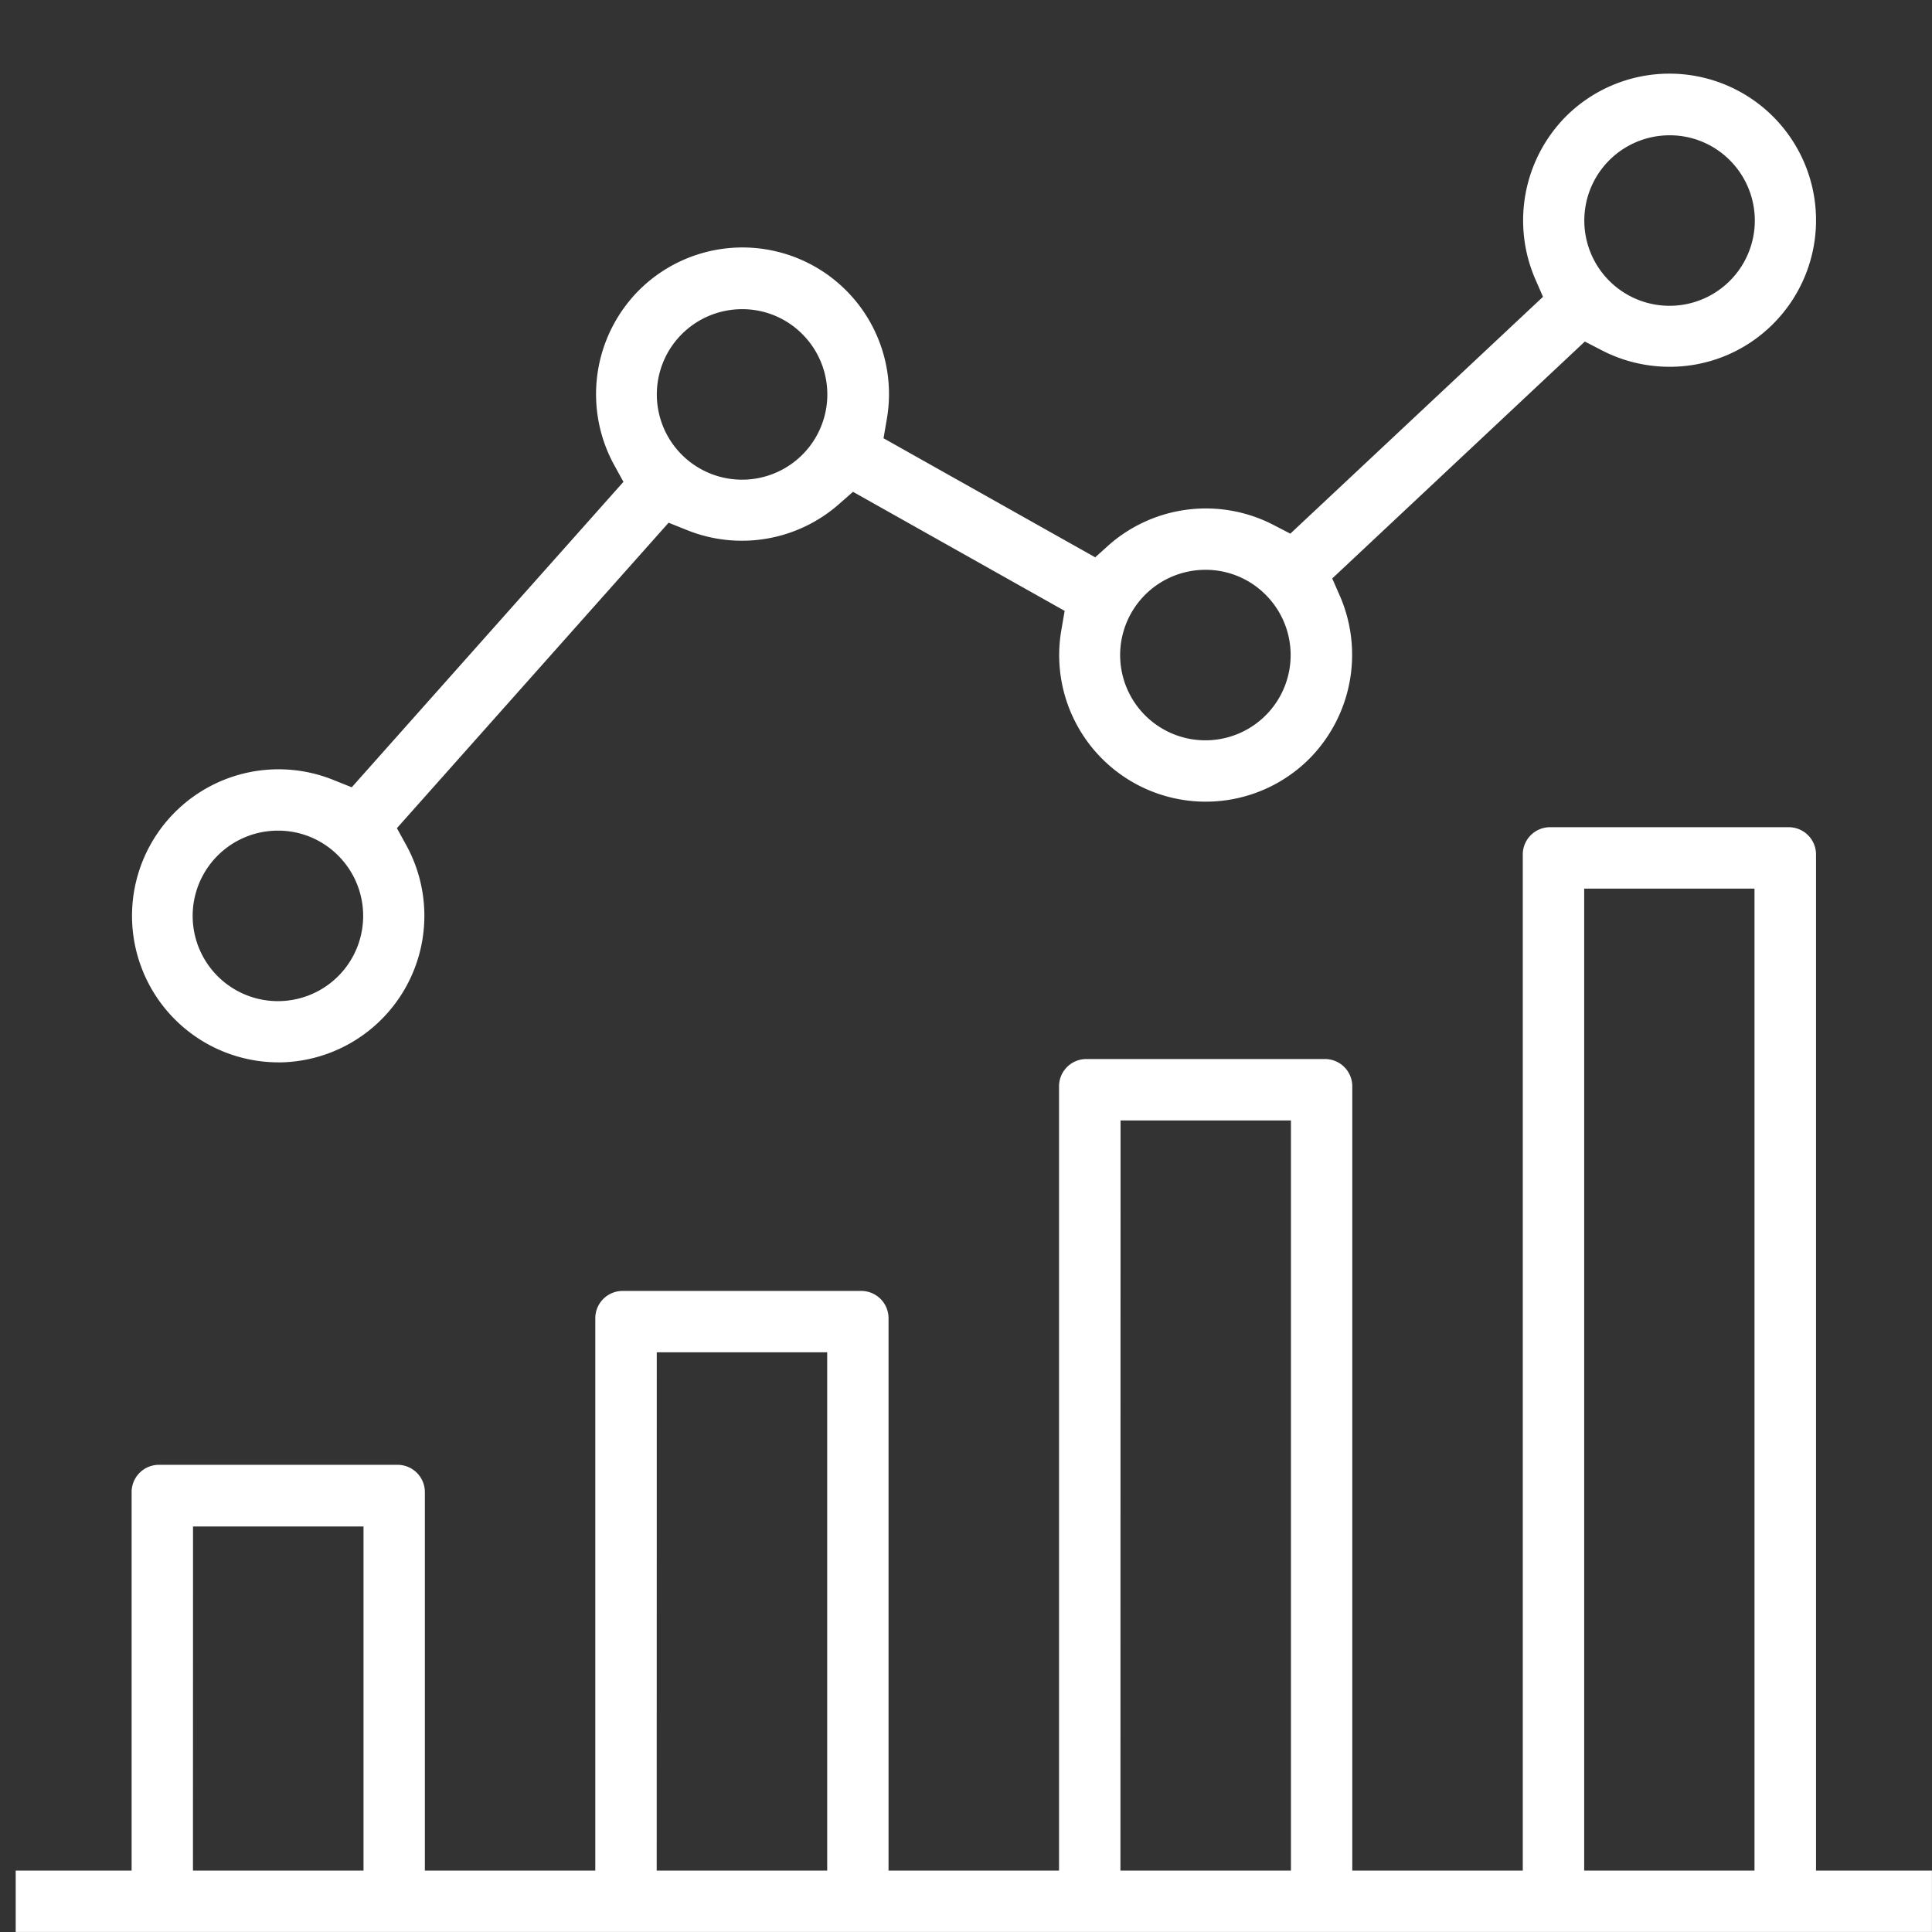
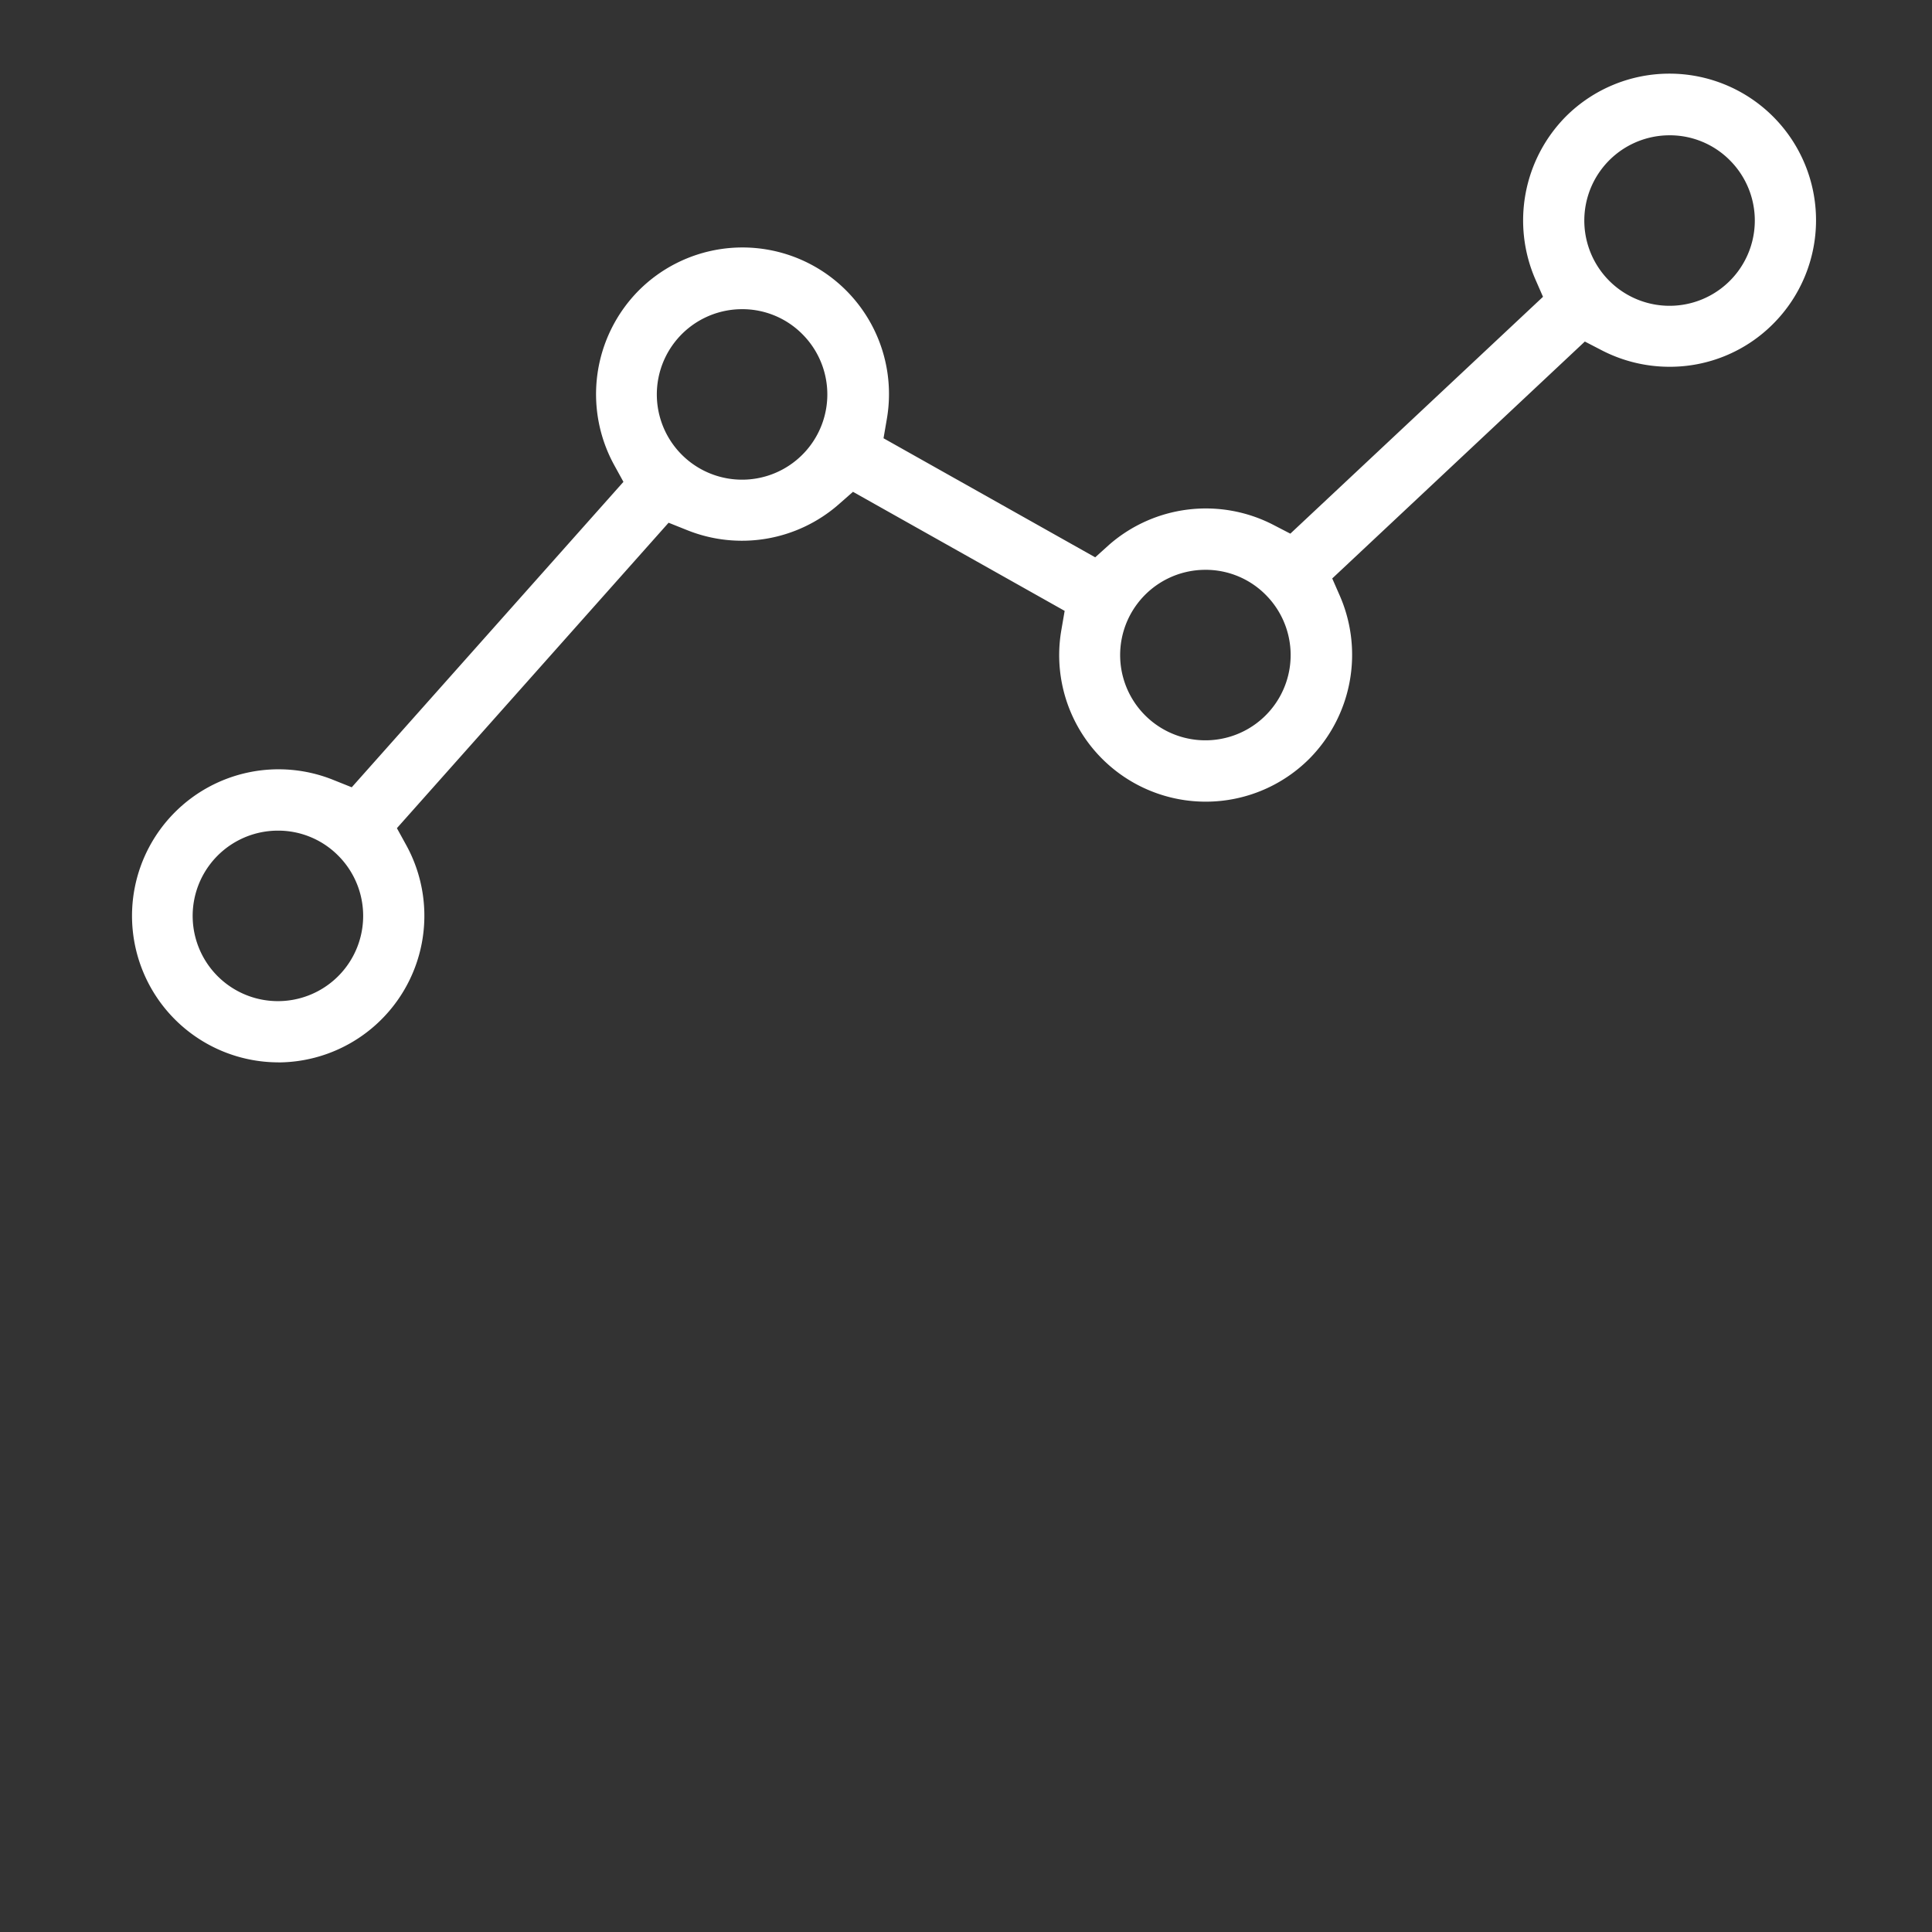
<svg xmlns="http://www.w3.org/2000/svg" width="32" height="32" viewBox="0 0 32 32">
  <rect x="0" y="0" width="32" height="32" fill="#333333" stroke="none" />
  <defs>
    <clipPath id="clip-path">
      <rect id="Rectangle_10513" data-name="Rectangle 10513" width="32" height="32" transform="translate(-0.423 -0.421)" fill="#fff" stroke="#707070" stroke-width="1" />
    </clipPath>
    <clipPath id="clip-path-2">
      <rect id="Rectangle_10512" data-name="Rectangle 10512" width="31.74" height="30.778" fill="#fff" />
    </clipPath>
  </defs>
  <g id="Mask_Group_50195" data-name="Mask Group 50195" transform="translate(0.423 0.421)" clip-path="url(#clip-path)">
    <g id="Group_51620" data-name="Group 51620" transform="translate(-0.163 0.8)">
      <g id="Group_51619" data-name="Group 51619" clip-path="url(#clip-path-2)">
-         <path id="Path_108412" data-name="Path 108412" d="M0,214.041v-1.016H1.92v-6.269a.452.452,0,0,1,.452-.452H6.325a.452.452,0,0,1,.452.452v6.269H9.6v-9.149a.452.452,0,0,1,.452-.452h3.953a.452.452,0,0,1,.452.452v9.149h2.824v-12.99a.452.452,0,0,1,.452-.452h3.953a.452.452,0,0,1,.452.452v12.99h2.824v-16.83a.452.452,0,0,1,.452-.452h3.953a.452.452,0,0,1,.452.452v16.83h1.92v1.016Zm25.979-1.016H28.8V196.76H25.979Zm-7.681,0h2.824V200.6H18.3Zm-7.681,0h2.824V204.44H10.618Zm-7.681,0H5.761v-5.7H2.937Z" transform="translate(0 -183.263)" fill="#fff" />
        <path id="Path_108413" data-name="Path 108413" d="M32.566,16.375a2.427,2.427,0,1,1,.917-4.676l.3.12,4.5-5.059-.154-.28a2.441,2.441,0,0,1,.408-2.89,2.427,2.427,0,0,1,4.108,2.134l-.054.314,3.506,1.972L46.33,7.8a2.435,2.435,0,0,1,2.715-.329l.284.147,4.185-3.923L53.385,3.4A2.448,2.448,0,0,1,53.891.71a2.428,2.428,0,0,1,3.434,3.434,2.412,2.412,0,0,1-1.717.71,2.442,2.442,0,0,1-1.117-.271l-.284-.147L50.023,8.36l.128.292a2.447,2.447,0,0,1-.506,2.693,2.427,2.427,0,0,1-4.108-2.134l.054-.314L42.085,6.925l-.24.211a2.434,2.434,0,0,1-2.514.421l-.3-.12-4.5,5.059.154.28a2.429,2.429,0,0,1-2.126,3.6m0-3.839a1.412,1.412,0,1,0,1,.414,1.4,1.4,0,0,0-1-.414m15.362-4.32a1.412,1.412,0,1,0,1,.414,1.4,1.4,0,0,0-1-.414M40.247,3.9a1.412,1.412,0,1,0,1,.414,1.4,1.4,0,0,0-1-.414m15.362-2.88a1.412,1.412,0,1,0,1,.414,1.4,1.4,0,0,0-1-.414" transform="translate(-28.217)" fill="#fff" />
      </g>
    </g>
  </g>
</svg>